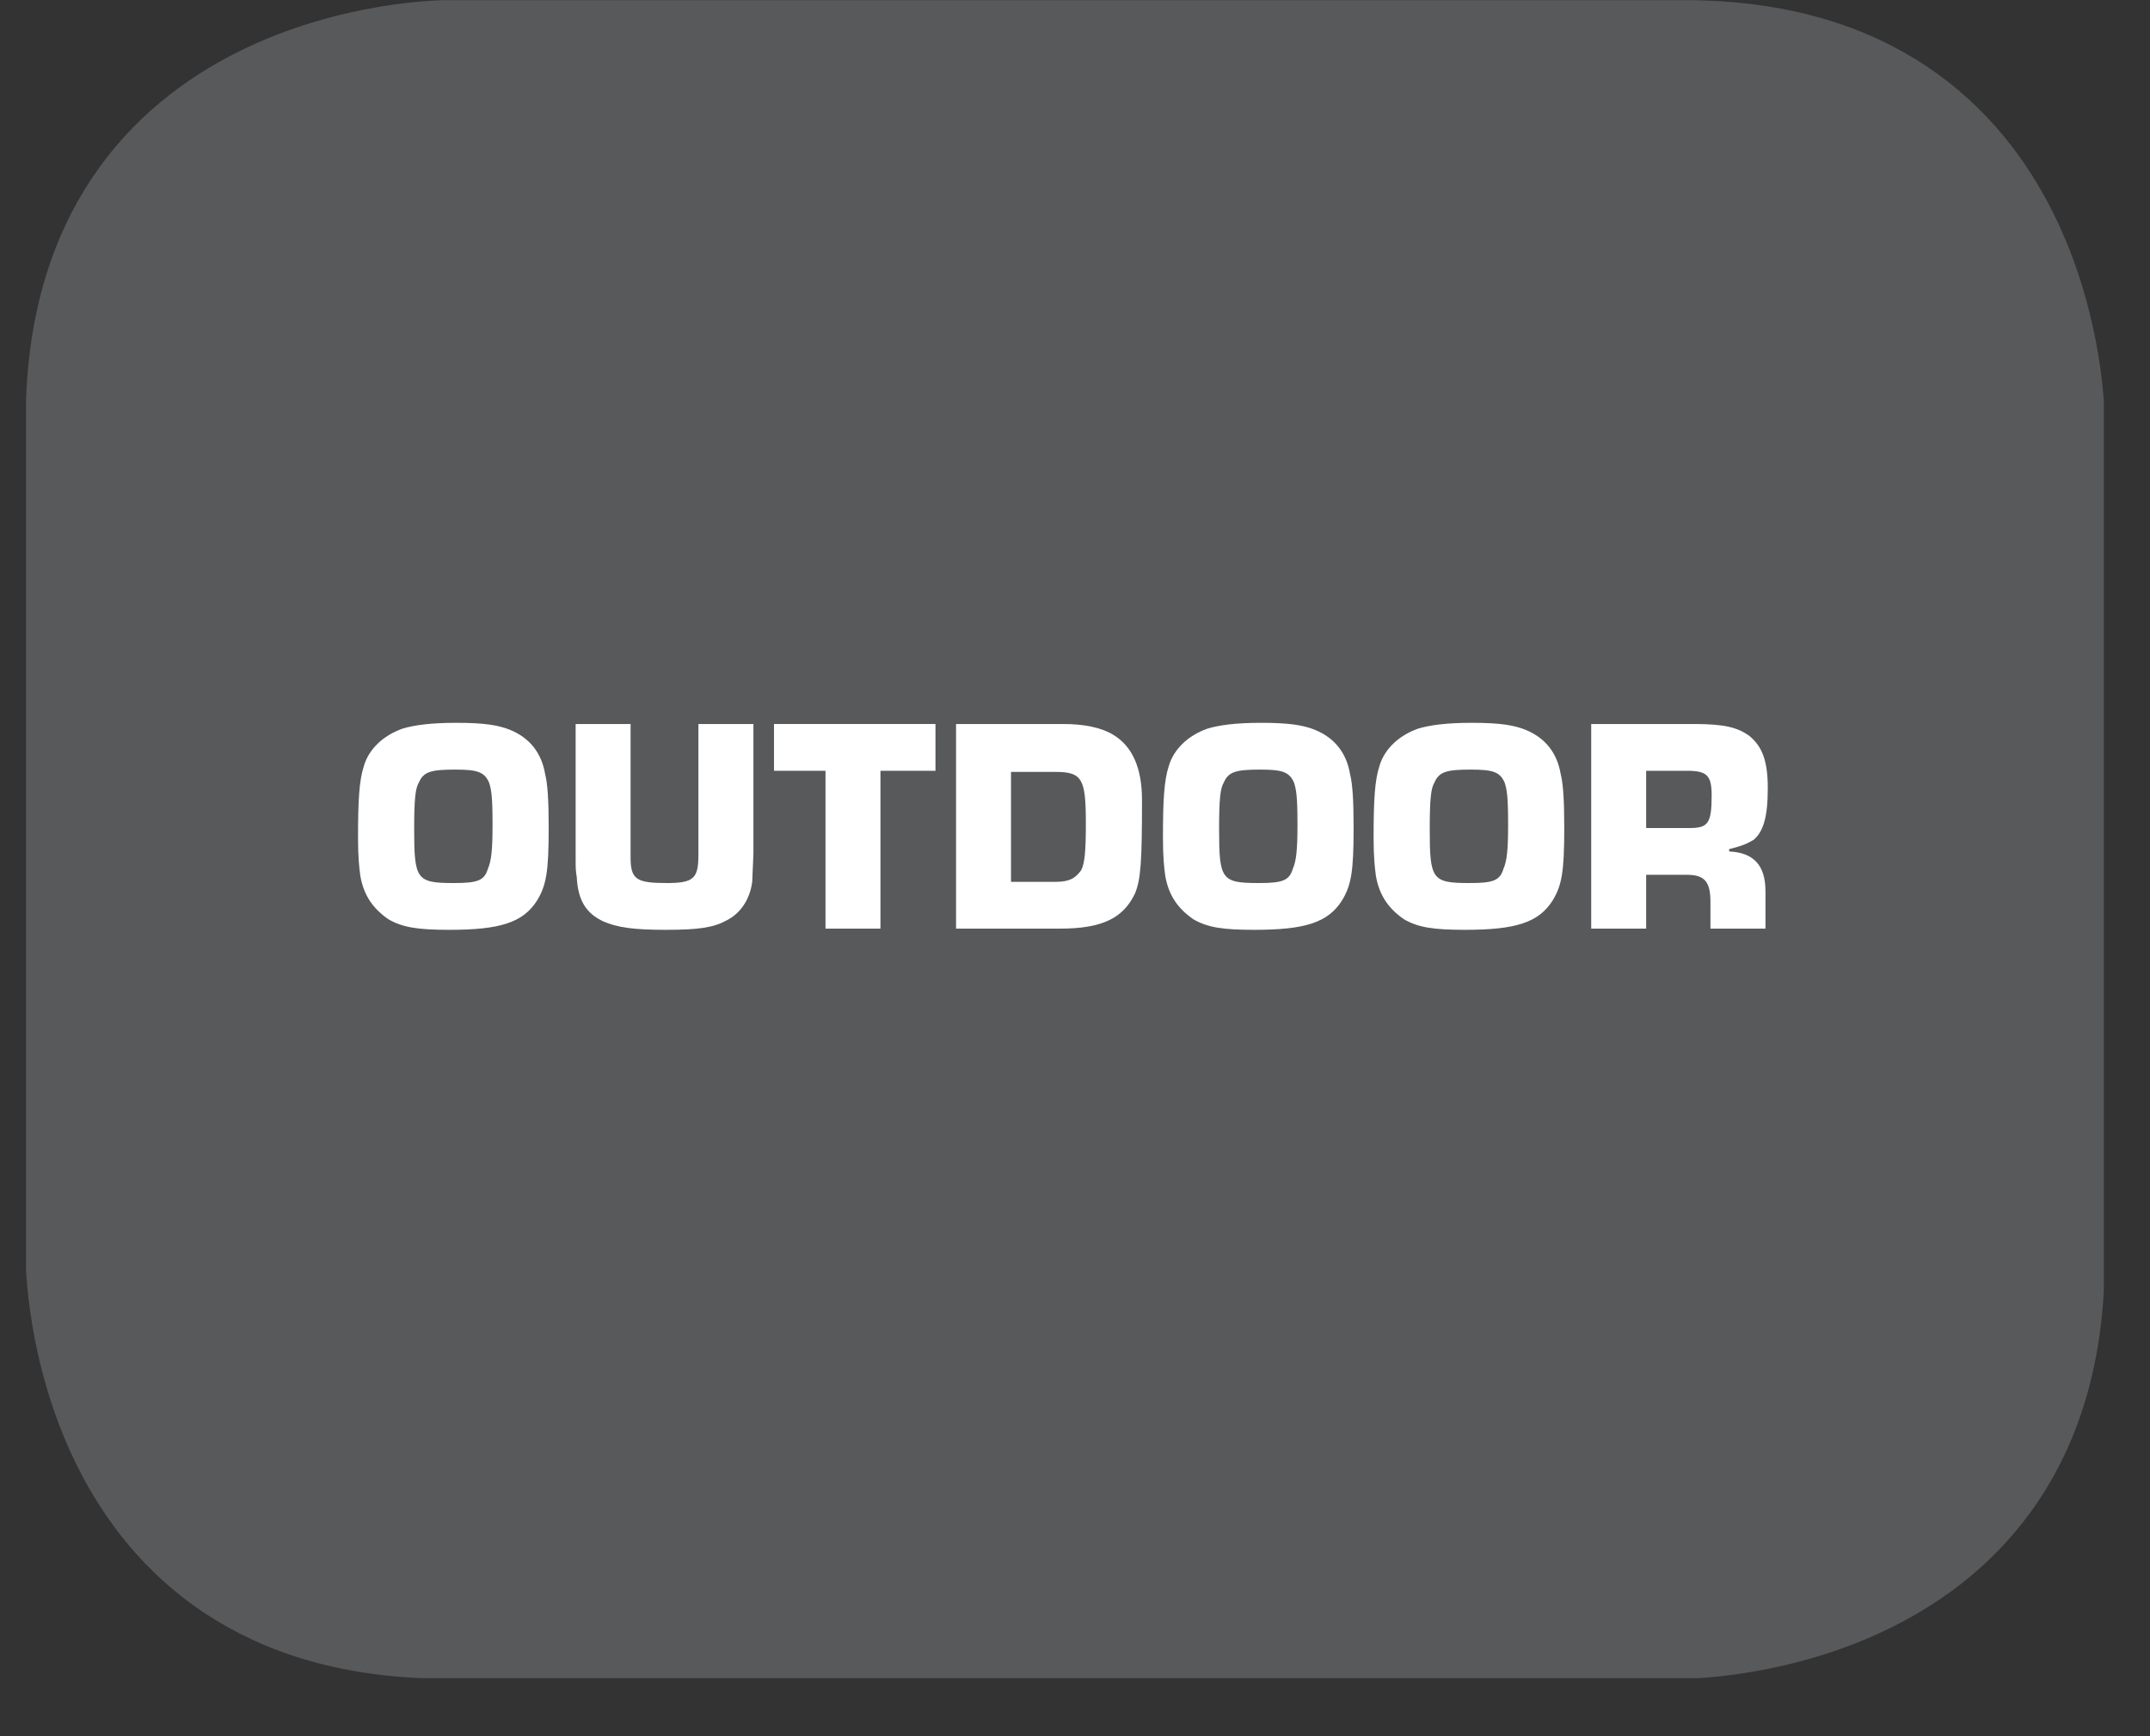
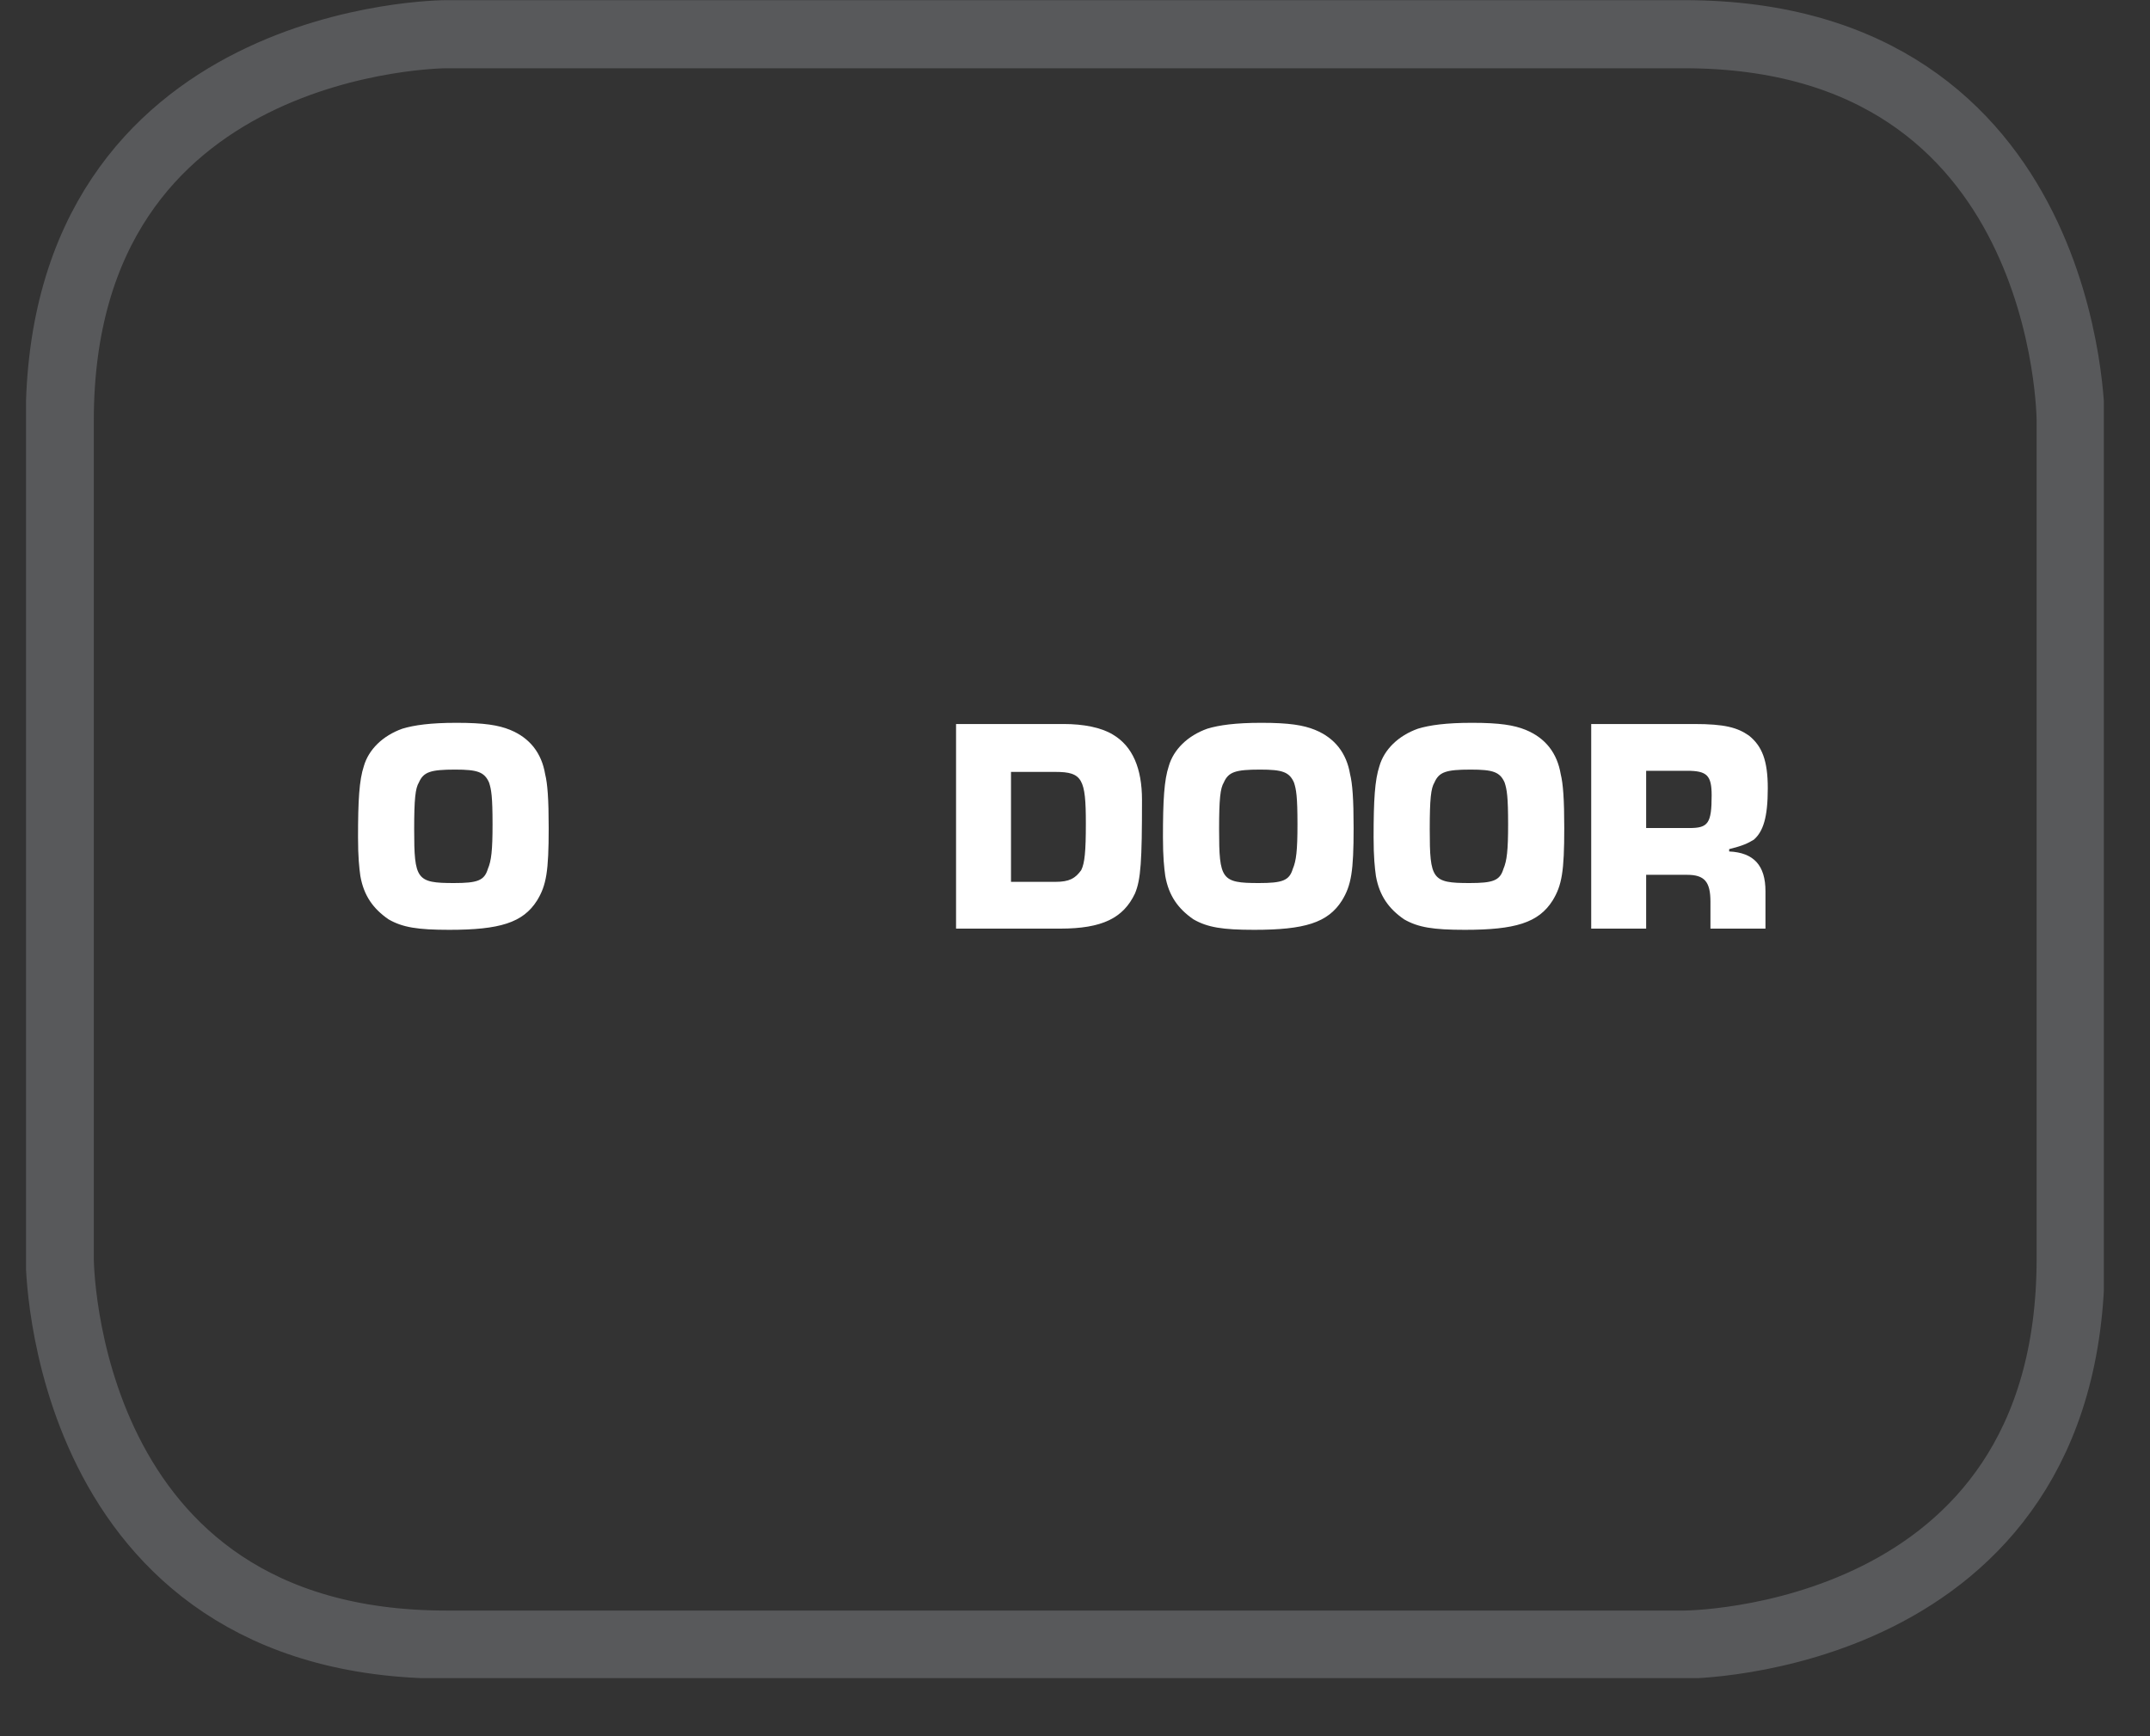
<svg xmlns="http://www.w3.org/2000/svg" xmlns:xlink="http://www.w3.org/1999/xlink" width="28.722pt" height="23.197pt" viewBox="0 0 28.722 23.197" version="1.2">
  <rect x="0" y="0" width="28.722" height="23.197" fill="#333333" stroke="none" />
  <defs>
    <g>
      <symbol overflow="visible" id="glyph0-0">
        <path style="stroke:none;" d="" />
      </symbol>
      <symbol overflow="visible" id="glyph0-1">
        <path style="stroke:none;" d="M 1.438 -2.75 C 1.094 -2.75 0.875 -2.719 0.719 -2.672 C 0.453 -2.578 0.266 -2.391 0.203 -2.172 C 0.141 -1.984 0.125 -1.719 0.125 -1.219 C 0.125 -0.953 0.141 -0.812 0.156 -0.703 C 0.203 -0.438 0.328 -0.266 0.531 -0.125 C 0.719 -0.016 0.922 0.016 1.344 0.016 C 2.016 0.016 2.328 -0.078 2.516 -0.375 C 2.641 -0.578 2.672 -0.766 2.672 -1.344 C 2.672 -1.734 2.656 -1.938 2.625 -2.062 C 2.578 -2.344 2.422 -2.547 2.156 -2.656 C 2 -2.719 1.812 -2.75 1.438 -2.75 Z M 1.422 -2.125 C 1.719 -2.125 1.812 -2.094 1.875 -1.953 C 1.906 -1.859 1.922 -1.766 1.922 -1.391 C 1.922 -1.047 1.906 -0.906 1.859 -0.797 C 1.812 -0.641 1.719 -0.609 1.406 -0.609 C 0.906 -0.609 0.875 -0.656 0.875 -1.328 C 0.875 -1.734 0.891 -1.875 0.938 -1.953 C 1 -2.094 1.094 -2.125 1.422 -2.125 Z M 1.422 -2.125 " />
      </symbol>
      <symbol overflow="visible" id="glyph0-2">
-         <path style="stroke:none;" d="M 1.859 -2.734 L 1.859 -0.984 C 1.859 -0.672 1.797 -0.609 1.438 -0.609 C 1.031 -0.609 0.953 -0.656 0.953 -0.953 L 0.953 -2.734 L 0.219 -2.734 L 0.219 -0.953 C 0.219 -0.797 0.219 -0.781 0.234 -0.688 C 0.25 -0.375 0.359 -0.203 0.594 -0.094 C 0.781 -0.016 0.984 0.016 1.422 0.016 C 1.875 0.016 2.062 -0.016 2.234 -0.109 C 2.422 -0.203 2.547 -0.391 2.578 -0.625 C 2.578 -0.656 2.594 -0.969 2.594 -1 L 2.594 -2.734 Z M 1.859 -2.734 " />
-       </symbol>
+         </symbol>
      <symbol overflow="visible" id="glyph0-3">
-         <path style="stroke:none;" d="M 1.453 -2.109 L 2.188 -2.109 L 2.188 -2.734 L 0.031 -2.734 L 0.031 -2.109 L 0.719 -2.109 L 0.719 0 L 1.453 0 Z M 1.453 -2.109 " />
-       </symbol>
+         </symbol>
      <symbol overflow="visible" id="glyph0-4">
        <path style="stroke:none;" d="M 0.219 0 L 1.609 0 C 2.172 0 2.453 -0.141 2.609 -0.469 C 2.688 -0.656 2.703 -0.906 2.703 -1.719 C 2.703 -2.141 2.578 -2.438 2.312 -2.594 C 2.156 -2.688 1.922 -2.734 1.656 -2.734 L 0.219 -2.734 Z M 0.953 -0.625 L 0.953 -2.094 L 1.547 -2.094 C 1.906 -2.094 1.953 -2 1.953 -1.406 C 1.953 -1.031 1.938 -0.875 1.891 -0.781 C 1.812 -0.672 1.734 -0.625 1.547 -0.625 Z M 0.953 -0.625 " />
      </symbol>
      <symbol overflow="visible" id="glyph0-5">
        <path style="stroke:none;" d="M 0.219 0 L 0.953 0 L 0.953 -0.719 L 1.5 -0.719 C 1.734 -0.719 1.812 -0.625 1.812 -0.359 L 1.812 0 L 2.547 0 L 2.547 -0.5 C 2.547 -0.844 2.391 -1.016 2.062 -1.031 L 2.062 -1.062 C 2.25 -1.109 2.312 -1.141 2.391 -1.188 C 2.516 -1.297 2.578 -1.484 2.578 -1.875 C 2.578 -2.25 2.5 -2.438 2.328 -2.578 C 2.172 -2.688 2 -2.734 1.594 -2.734 L 0.219 -2.734 Z M 0.953 -1.344 L 0.953 -2.109 L 1.5 -2.109 C 1.766 -2.109 1.828 -2.047 1.828 -1.781 C 1.828 -1.406 1.781 -1.344 1.531 -1.344 Z M 0.953 -1.344 " />
      </symbol>
    </g>
    <clipPath id="clip1">
-       <path d="M 0.348 0 L 28 0 L 28 22 L 0.348 22 Z M 0.348 0 " />
+       <path d="M 0.348 0 L 28 0 L 28 22 L 0.348 22 Z " />
    </clipPath>
    <clipPath id="clip2">
      <path d="M 0.348 0 L 28.105 0 L 28.105 22.422 L 0.348 22.422 Z M 0.348 0 " />
    </clipPath>
  </defs>
  <g id="surface1">
    <g clip-path="url(#clip1)" clip-rule="nonzero">
-       <path style=" stroke:none;fill-rule:nonzero;fill:rgb(34.509%,34.901%,35.686%);fill-opacity:1;" d="M 5.961 0.457 C 5.961 0.457 0.801 0.457 0.801 5.617 L 0.801 16.809 C 0.801 16.809 0.801 21.965 5.961 21.965 L 22.492 21.965 C 22.492 21.965 27.652 21.965 27.652 16.809 L 27.652 5.617 C 27.652 5.617 27.652 0.457 22.492 0.457 Z M 5.961 0.457 " />
-     </g>
+       </g>
    <g clip-path="url(#clip2)" clip-rule="nonzero">
      <path style="fill:none;stroke-width:0.941;stroke-linecap:butt;stroke-linejoin:miter;stroke:rgb(34.509%,34.901%,35.686%);stroke-opacity:1;stroke-miterlimit:10;" d="M 0.001 -0 C 0.001 -0 -5.338 -0 -5.338 -5.339 L -5.338 -16.918 C -5.338 -16.918 -5.338 -22.252 0.001 -22.252 L 17.104 -22.252 C 17.104 -22.252 22.443 -22.252 22.443 -16.918 L 22.443 -5.339 C 22.443 -5.339 22.443 -0 17.104 -0 Z M 0.001 -0 " transform="matrix(0.967,0,0,-0.967,5.96,0.457)" />
    </g>
    <g style="fill:rgb(100%,100%,100%);fill-opacity:1;">
      <use xlink:href="#glyph0-1" x="4.658" y="12.408" />
      <use xlink:href="#glyph0-2" x="7.471" y="12.408" />
      <use xlink:href="#glyph0-3" x="10.309" y="12.408" />
      <use xlink:href="#glyph0-4" x="12.553" y="12.408" />
      <use xlink:href="#glyph0-1" x="15.411" y="12.408" />
      <use xlink:href="#glyph0-1" x="18.225" y="12.408" />
      <use xlink:href="#glyph0-5" x="21.038" y="12.408" />
    </g>
  </g>
</svg>